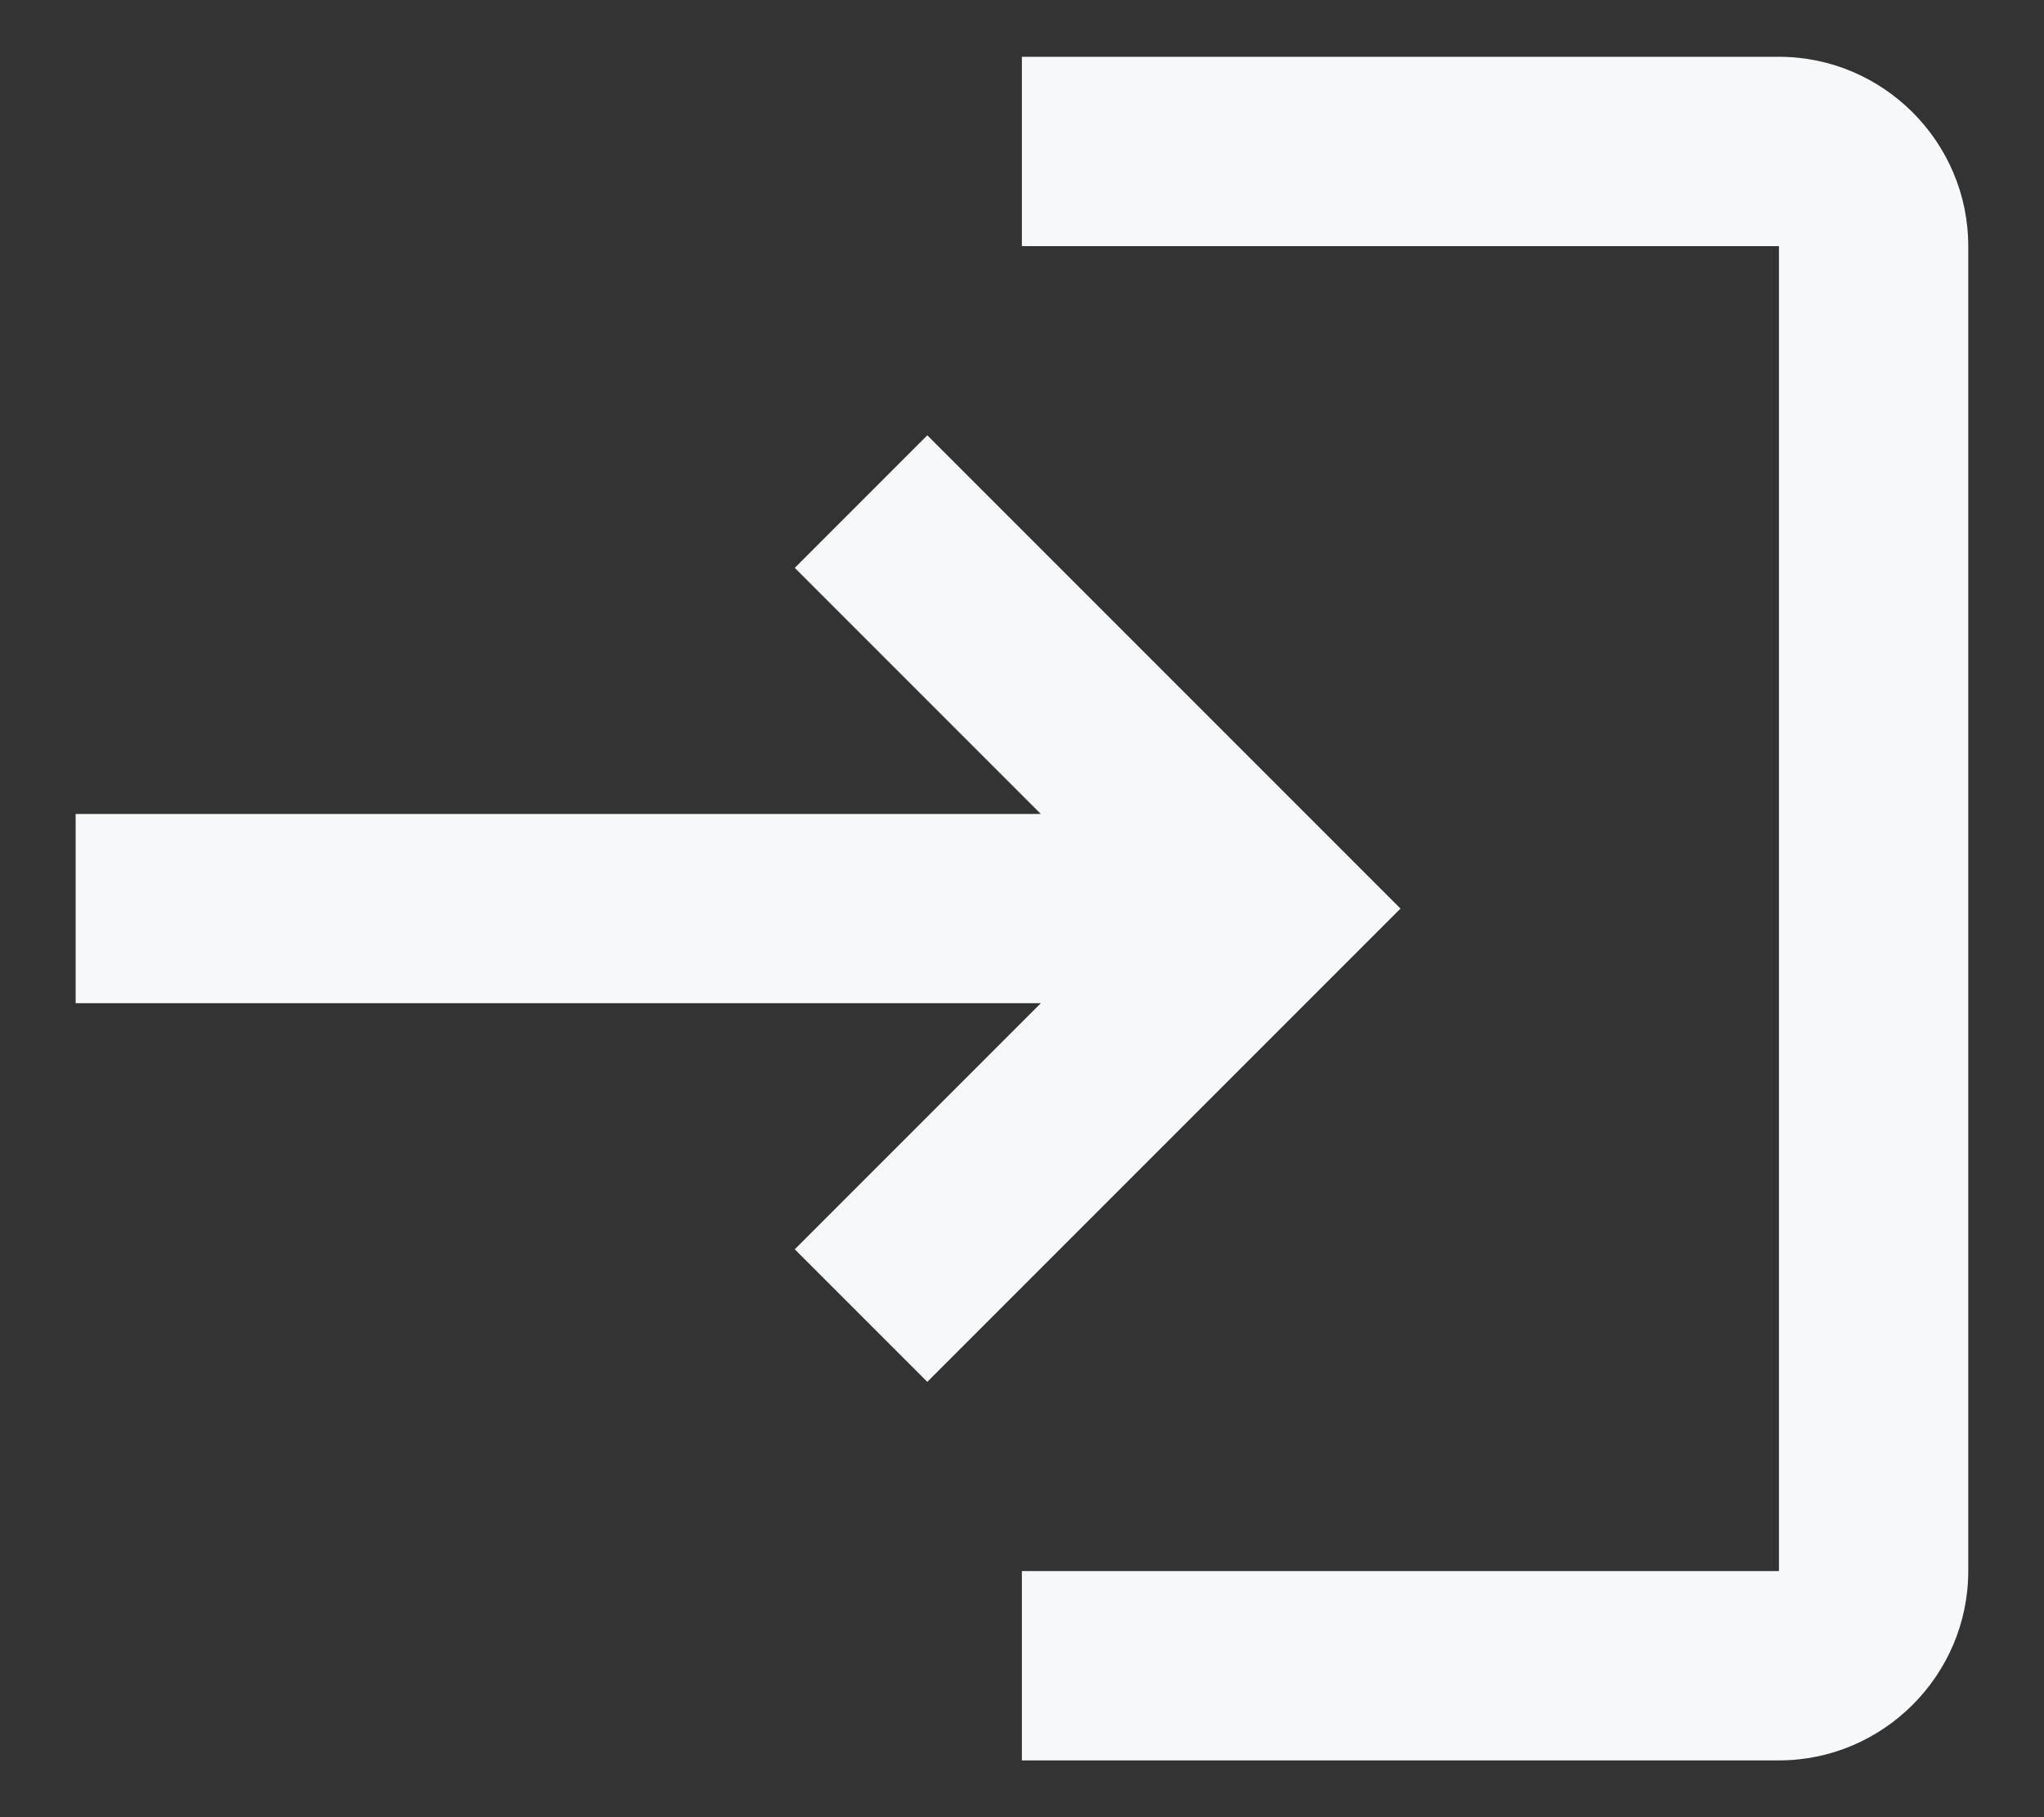
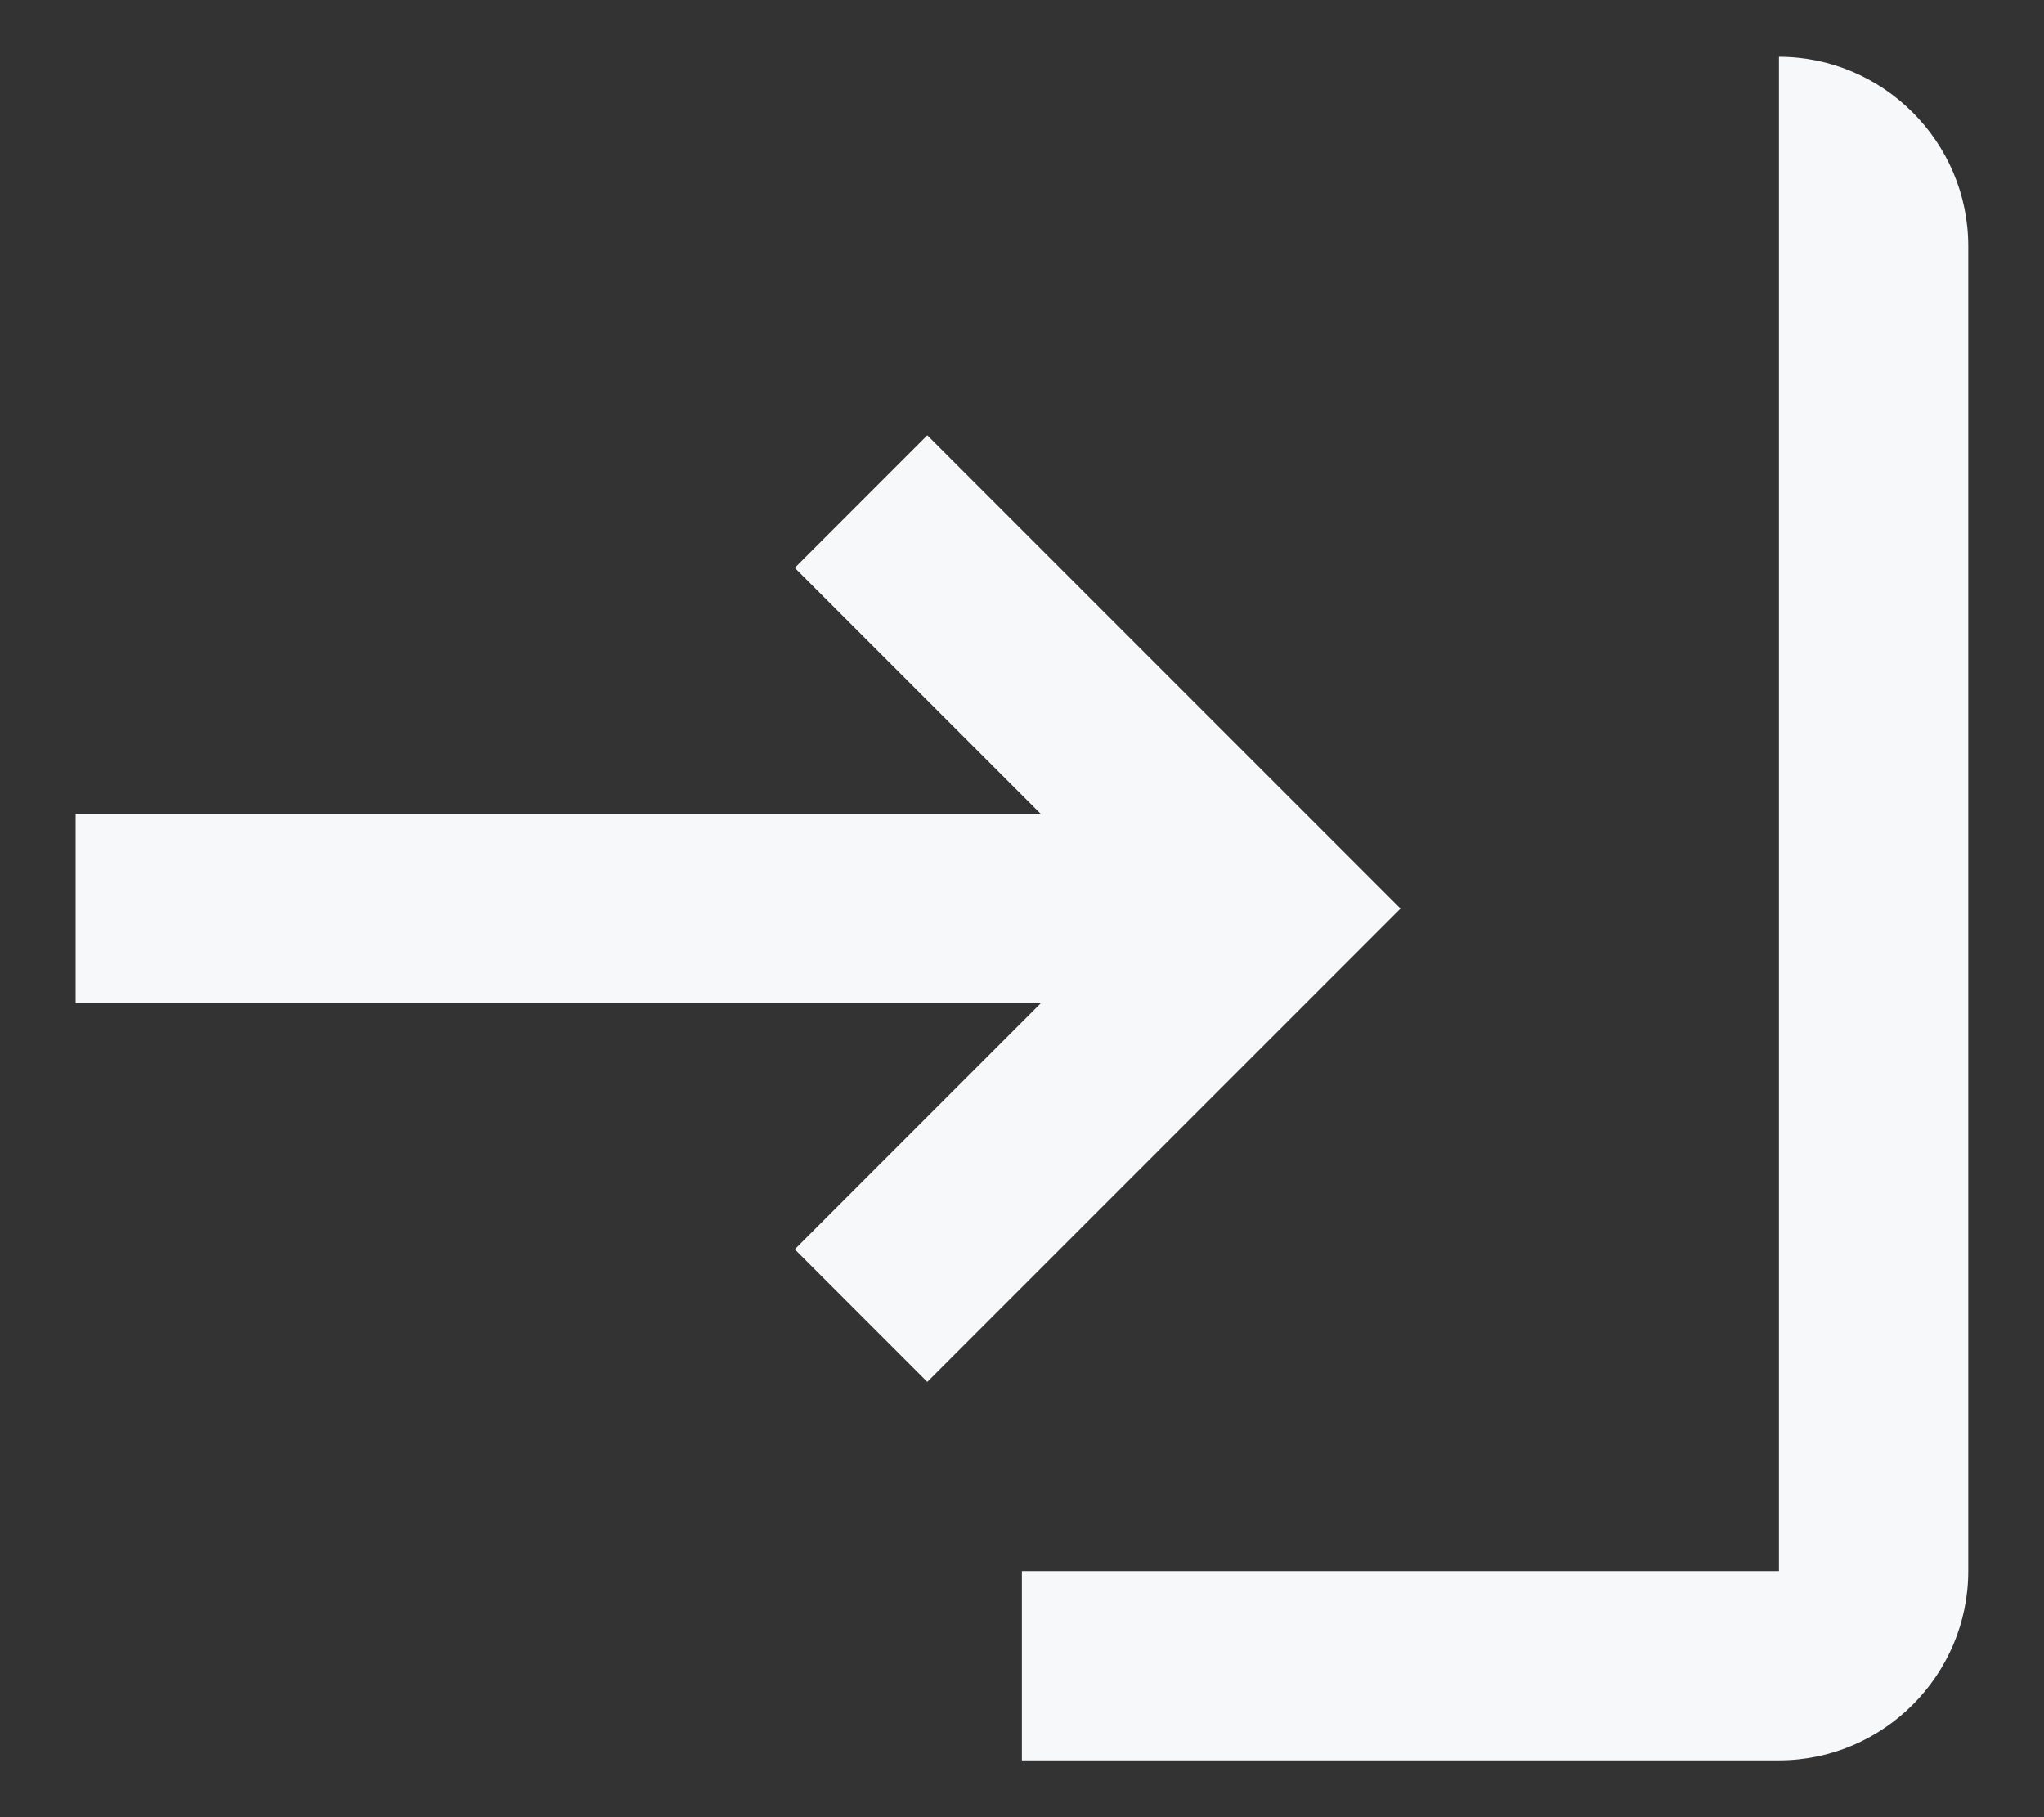
<svg xmlns="http://www.w3.org/2000/svg" width="18" height="16" viewBox="0 0 18 16" fill="none">
  <rect x="0" y="0" width="18" height="16" fill="#333333" stroke="none" />
-   <path d="M8.166 3.833L6.999 5L9.166 7.167H0.666V8.833H9.166L6.999 11L8.166 12.167L12.333 8L8.166 3.833ZM15.666 13.833H8.999V15.5H15.666C16.583 15.5 17.333 14.75 17.333 13.833V2.167C17.333 1.25 16.583 0.5 15.666 0.5H8.999V2.167H15.666V13.833Z" fill="#F6F8F9" />
+   <path d="M8.166 3.833L6.999 5L9.166 7.167H0.666V8.833H9.166L6.999 11L8.166 12.167L12.333 8L8.166 3.833ZM15.666 13.833H8.999V15.5H15.666C16.583 15.5 17.333 14.75 17.333 13.833V2.167C17.333 1.25 16.583 0.5 15.666 0.5V2.167H15.666V13.833Z" fill="#F6F8F9" />
</svg>